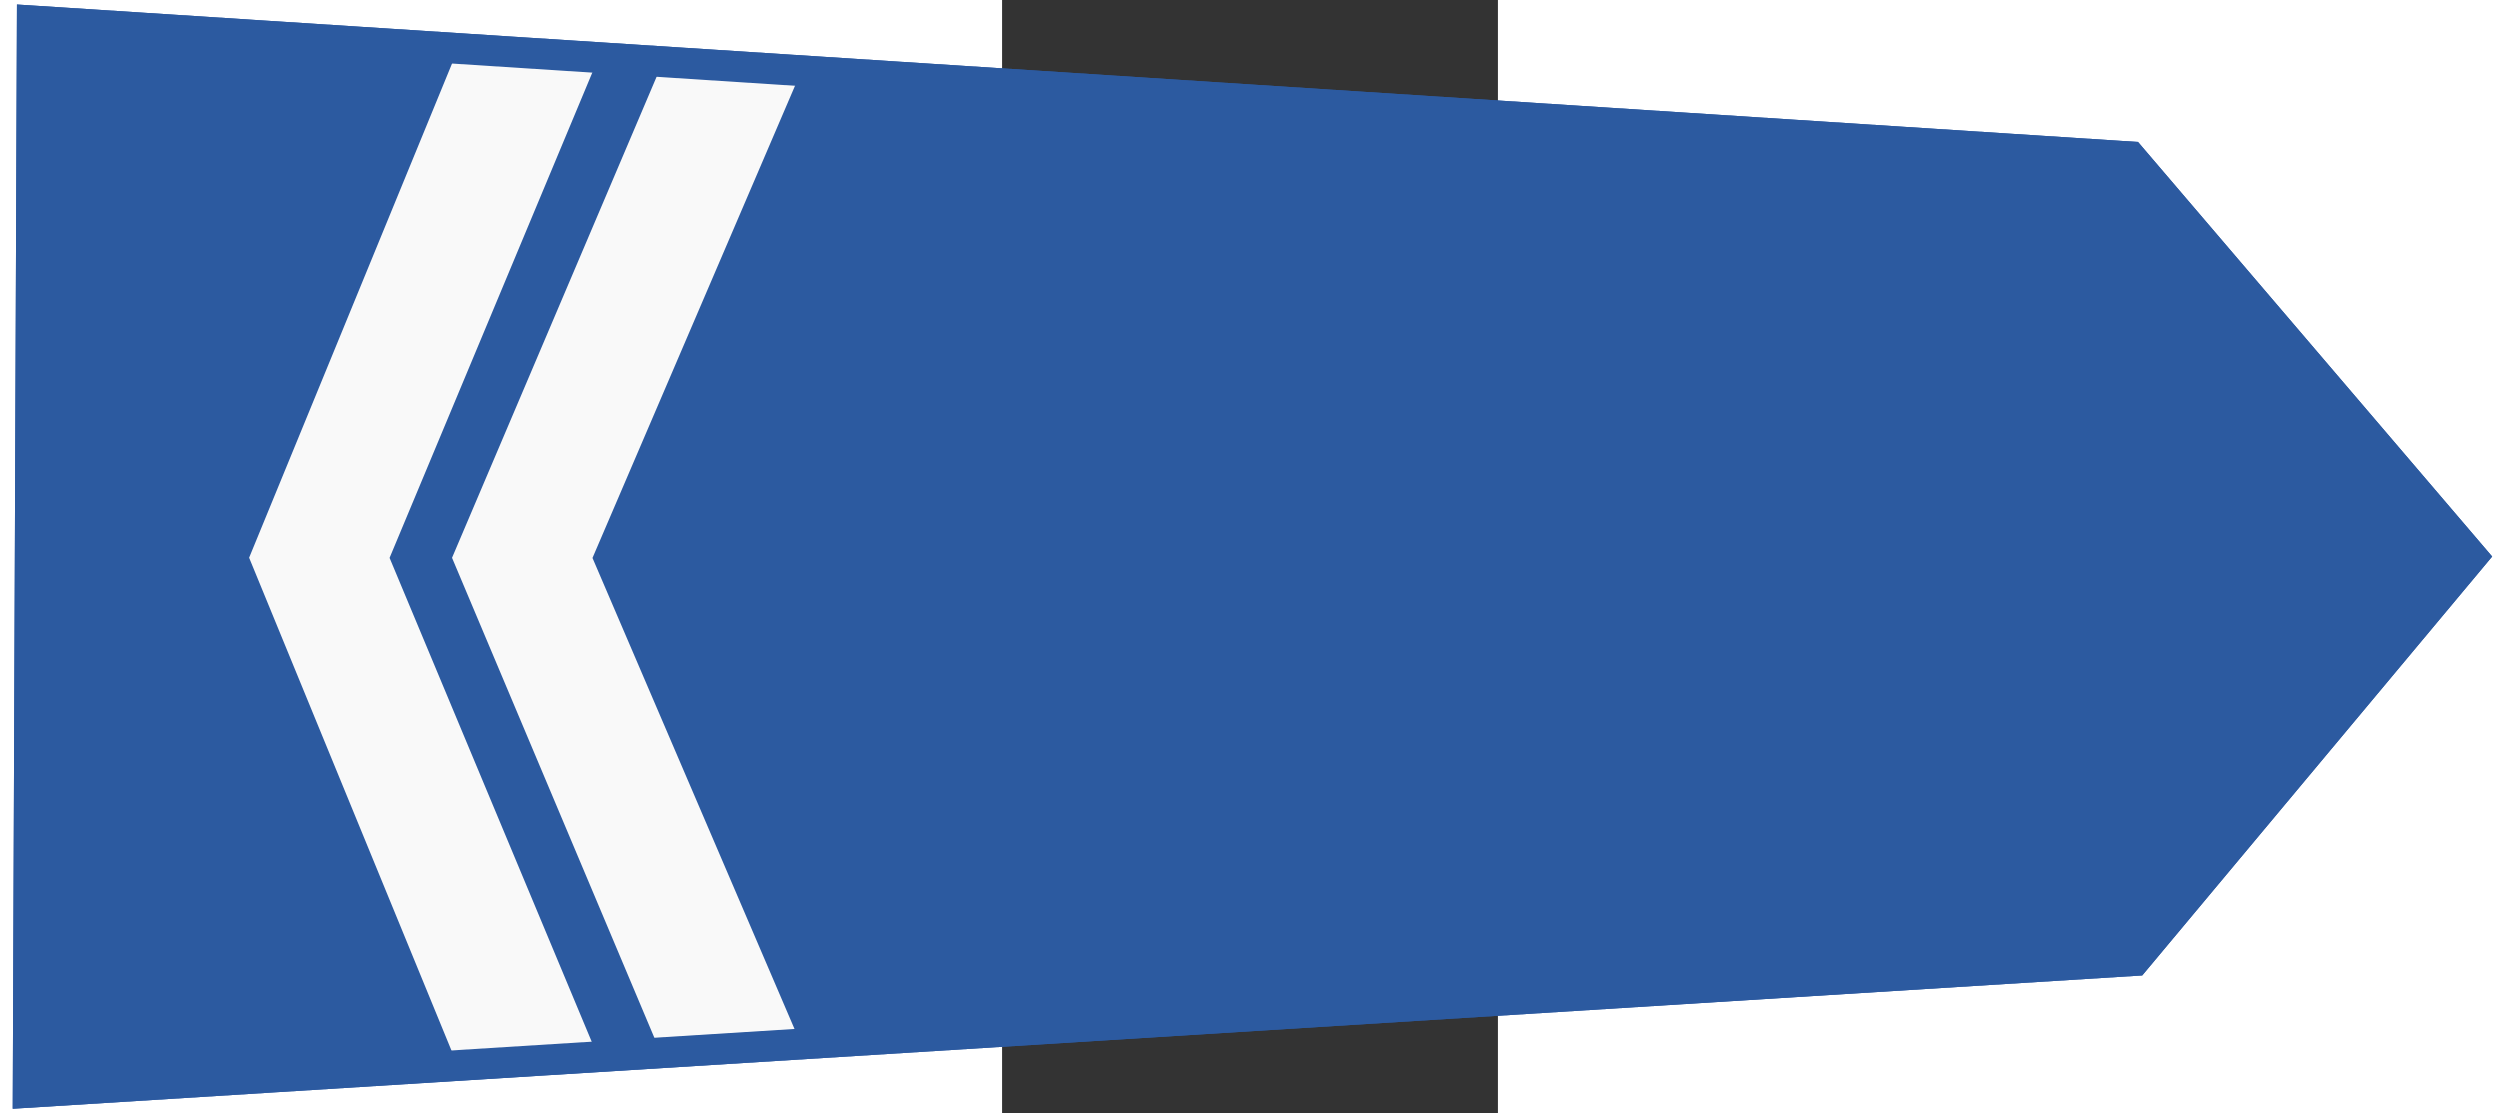
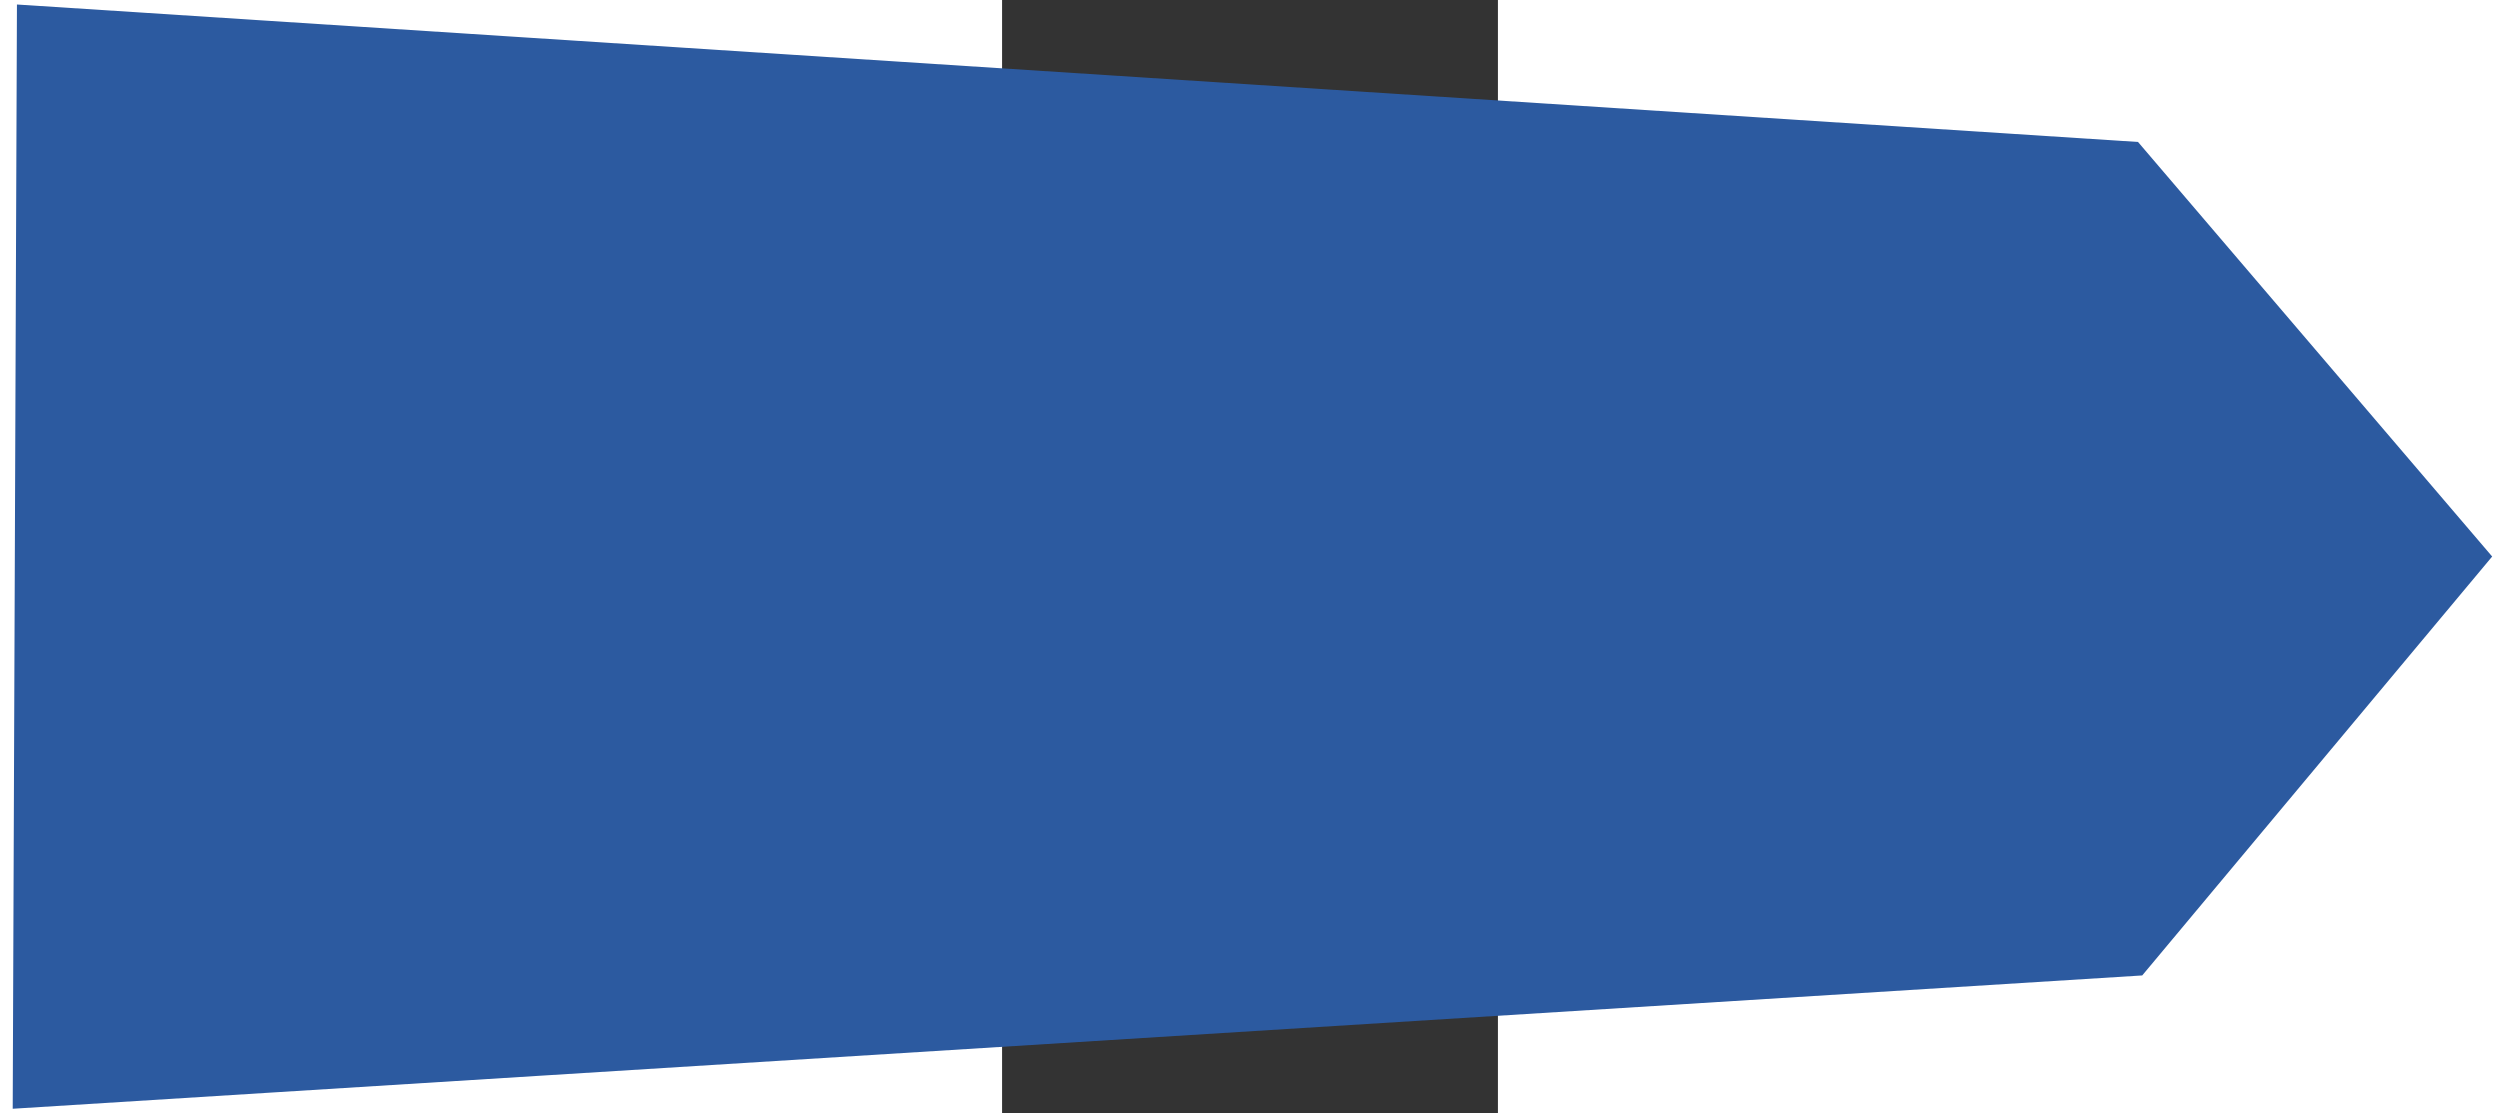
<svg xmlns="http://www.w3.org/2000/svg" xmlns:ns1="http://sodipodi.sourceforge.net/DTD/sodipodi-0.dtd" xmlns:ns2="http://www.inkscape.org/namespaces/inkscape" version="1.0" id="Layer_1" width="644.33" height="286.95" viewBox="-1.6 -1.964 286.954 644.327" overflow="visible" enable-background="new -1.6 -1.964 286.954 644.327" xml:space="preserve" ns1:version="0.32" ns2:version="0.46" ns1:docname="PL_policja_1990_st_sierz.svg" ns2:output_extension="org.inkscape.output.svg.inkscape" style="overflow:visible">
  <rect x="-1.6" y="-1.964" width="286.954" height="644.327" fill="#333333" stroke="none" />
  <defs id="defs8">
    <ns2:perspective ns1:type="inkscape:persp3d" ns2:vp_x="0 : 322.16351 : 1" ns2:vp_y="0 : 1000 : 0" ns2:vp_z="286.95401 : 322.16351 : 1" ns2:persp3d-origin="143.47701 : 214.77568 : 1" id="perspective12" />
    <ns2:perspective ns1:type="inkscape:persp3d" ns2:vp_x="0 : 160 : 1" ns2:vp_y="0 : 1000 : 0" ns2:vp_z="145 : 160 : 1" ns2:persp3d-origin="72.5 : 106.66667 : 1" id="perspective2473" />
    <ns2:perspective id="perspective2441" ns2:persp3d-origin="143.47701 : 214.77568 : 1" ns2:vp_z="286.95401 : 322.16351 : 1" ns2:vp_y="0 : 1000 : 0" ns2:vp_x="0 : 322.16351 : 1" ns1:type="inkscape:persp3d" />
  </defs>
  <ns1:namedview ns2:window-height="712" ns2:window-width="1024" ns2:pageshadow="2" ns2:pageopacity="0.0" guidetolerance="10.0" gridtolerance="10.0" objecttolerance="10.0" borderopacity="1.0" bordercolor="#666666" pagecolor="#ffffff" id="base" showgrid="false" ns2:zoom="1.1818986" ns2:cx="334.44528" ns2:cy="132.49282" ns2:window-x="-4" ns2:window-y="-4" ns2:current-layer="Layer_1" />
  <polygon style="fill:#2c5aa0;stroke:#2c5aa0;stroke-width:8;fill-opacity:1;stroke-opacity:1" points="246.828,90.942 141.881,3.272 38.006,92.012 2.667,637.278 281.095,638.346 246.828,90.942 " id="polygon3" transform="matrix(0,2.227,-2.227,0,856.373,4.207)" />
-   <path transform="matrix(0,2.227,-2.227,0,856.373,4.207)" style="fill:#f9f9f9;fill-opacity:1" d="M 8.819,526.177 L 11.145,489.677 L 142.2,544.427 L 273.254,489.677 L 275.5,526.177 L 142.16,580.927 L 8.819,526.177 z" id="polygon5" ns1:nodetypes="ccccccc" />
-   <path transform="matrix(0,2.169,-2.227,0,973.8,12.503)" style="fill:#f9f9f9;overflow:visible" d="M 9.982,526.178 L 11.145,489.677 L 142.2,544.427 L 273.254,489.677 L 275.5,526.178 L 142.16,580.927 L 9.982,526.178 z" id="polygon2383" ns1:nodetypes="ccccccc" />
-   <polygon style="fill:none;fill-opacity:1;stroke:#2c5aa0;stroke-width:8;stroke-opacity:1;overflow:visible" points="246.828,90.942 141.881,3.272 38.006,92.012 2.667,637.278 281.095,638.346 246.828,90.942 " id="polygon2384" transform="matrix(0,2.227,-2.227,0,856.373,4.207)" />
</svg>